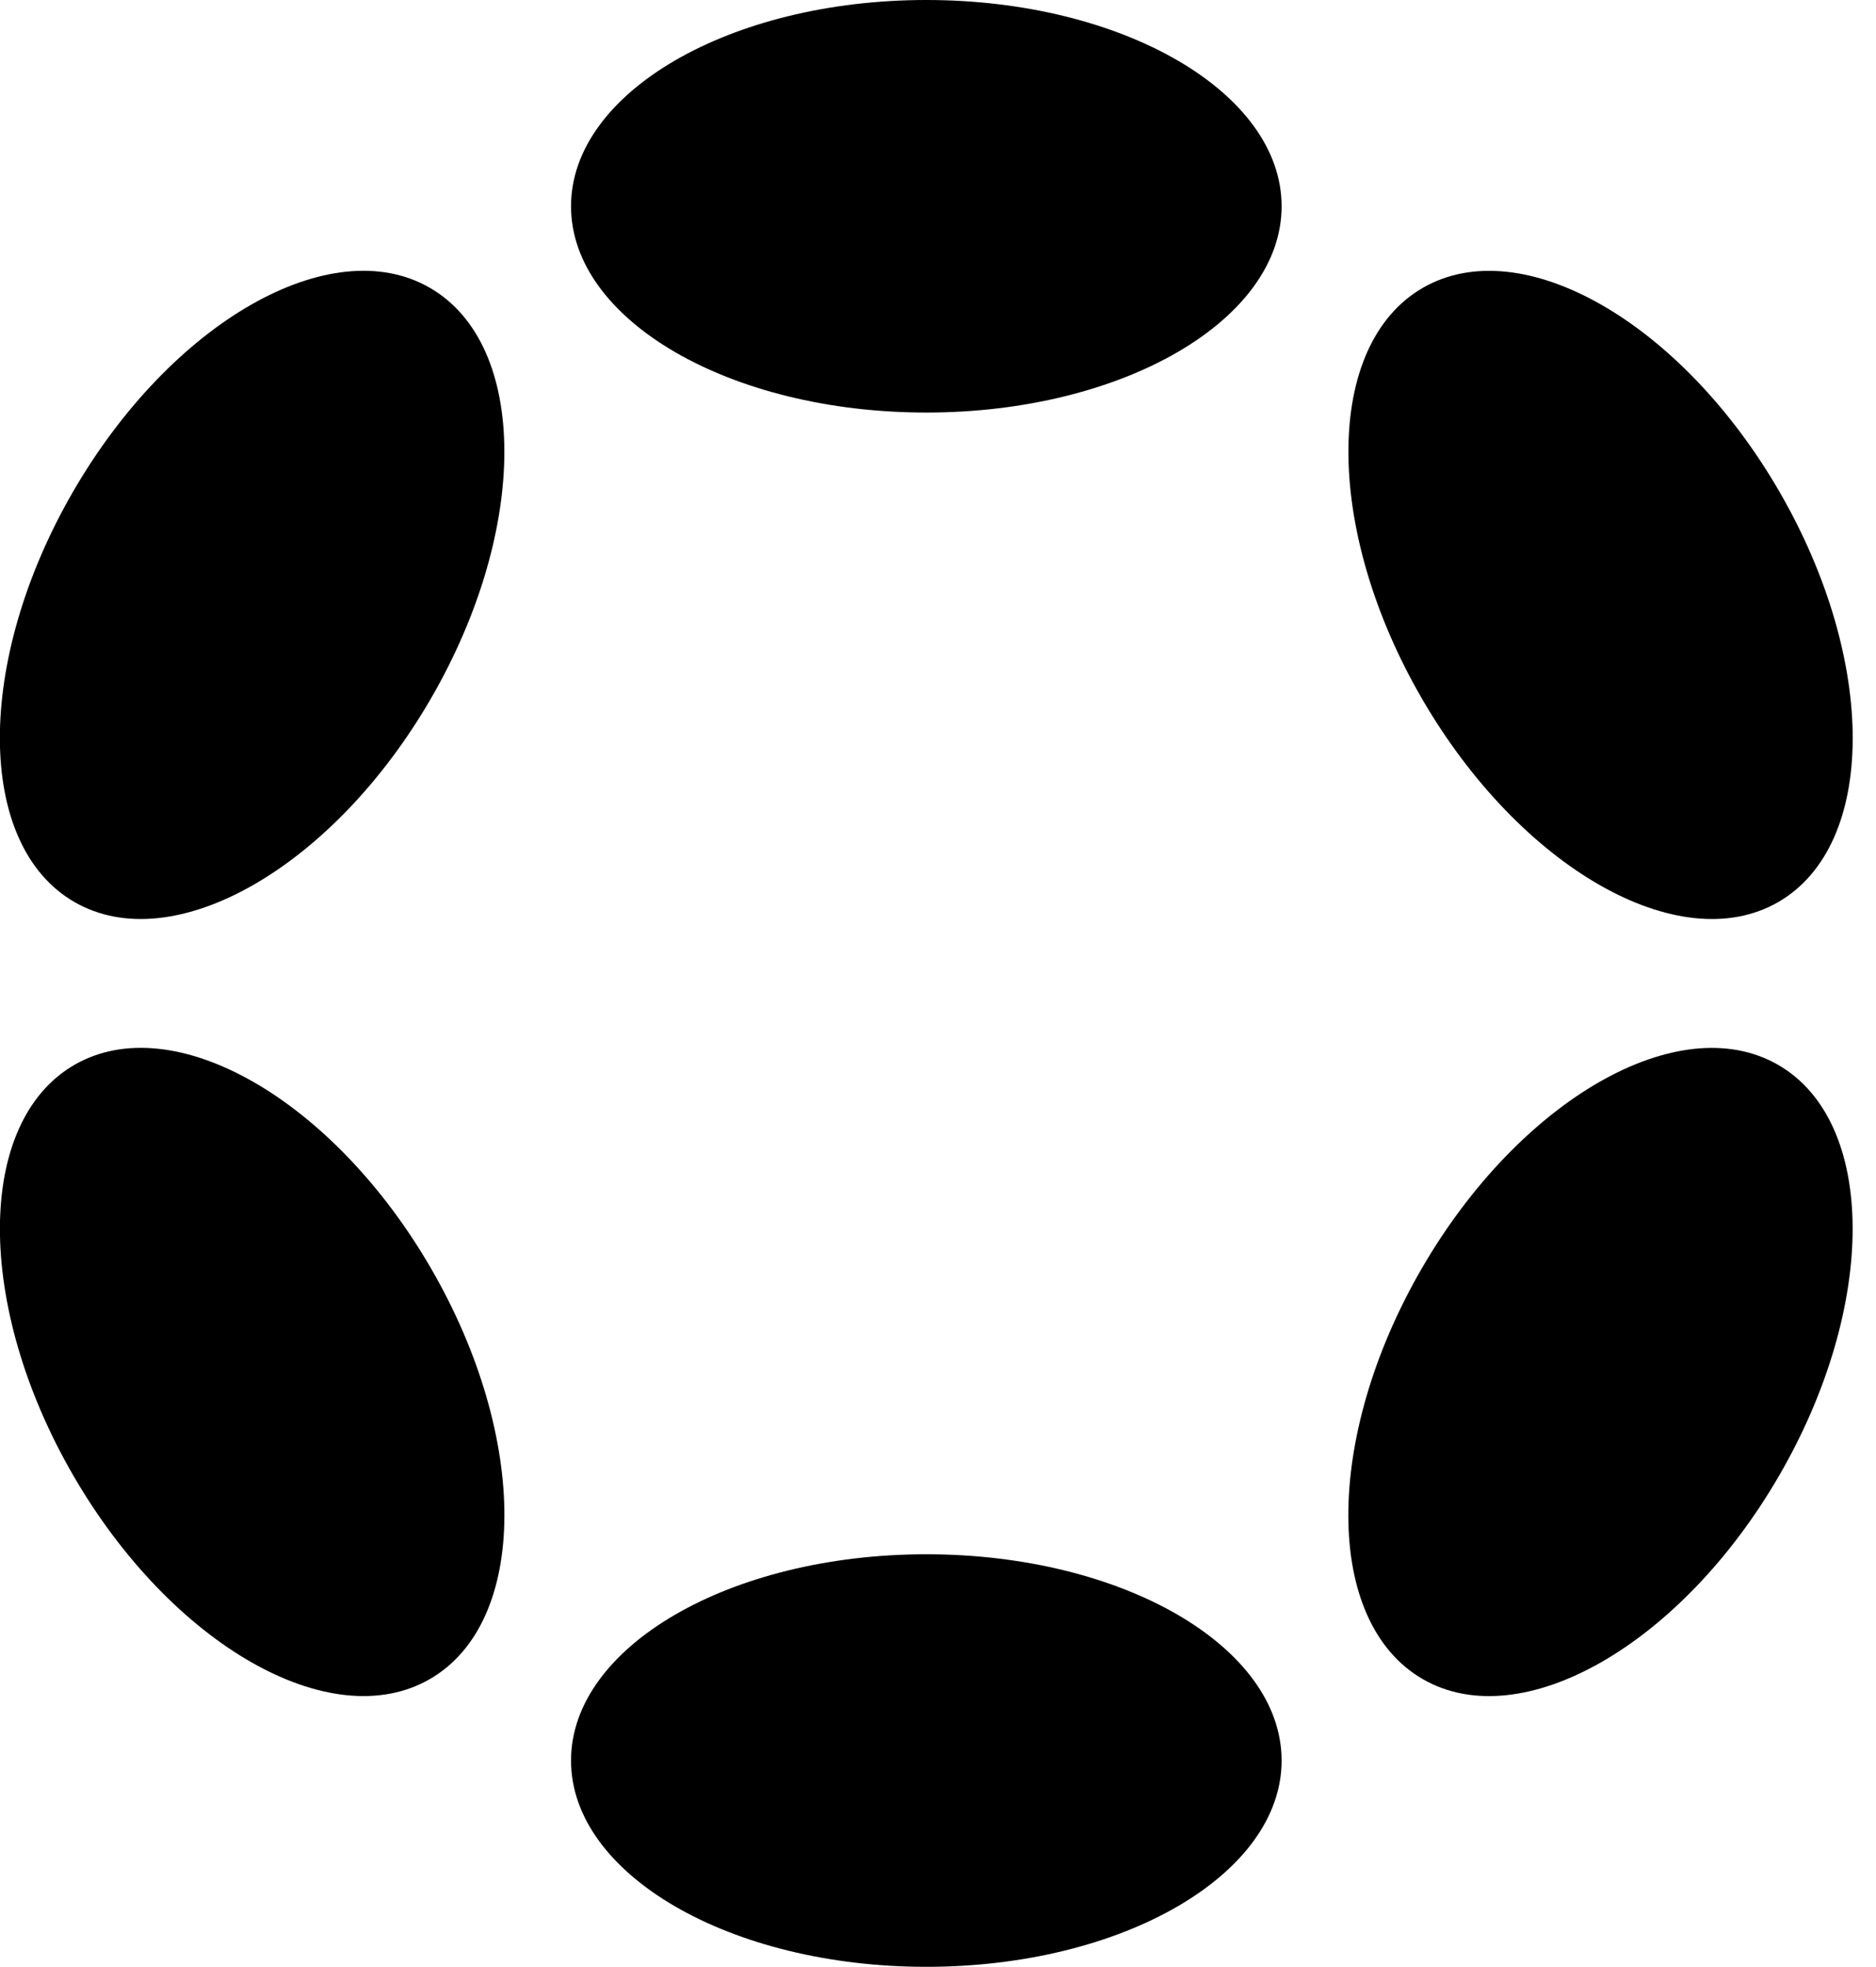
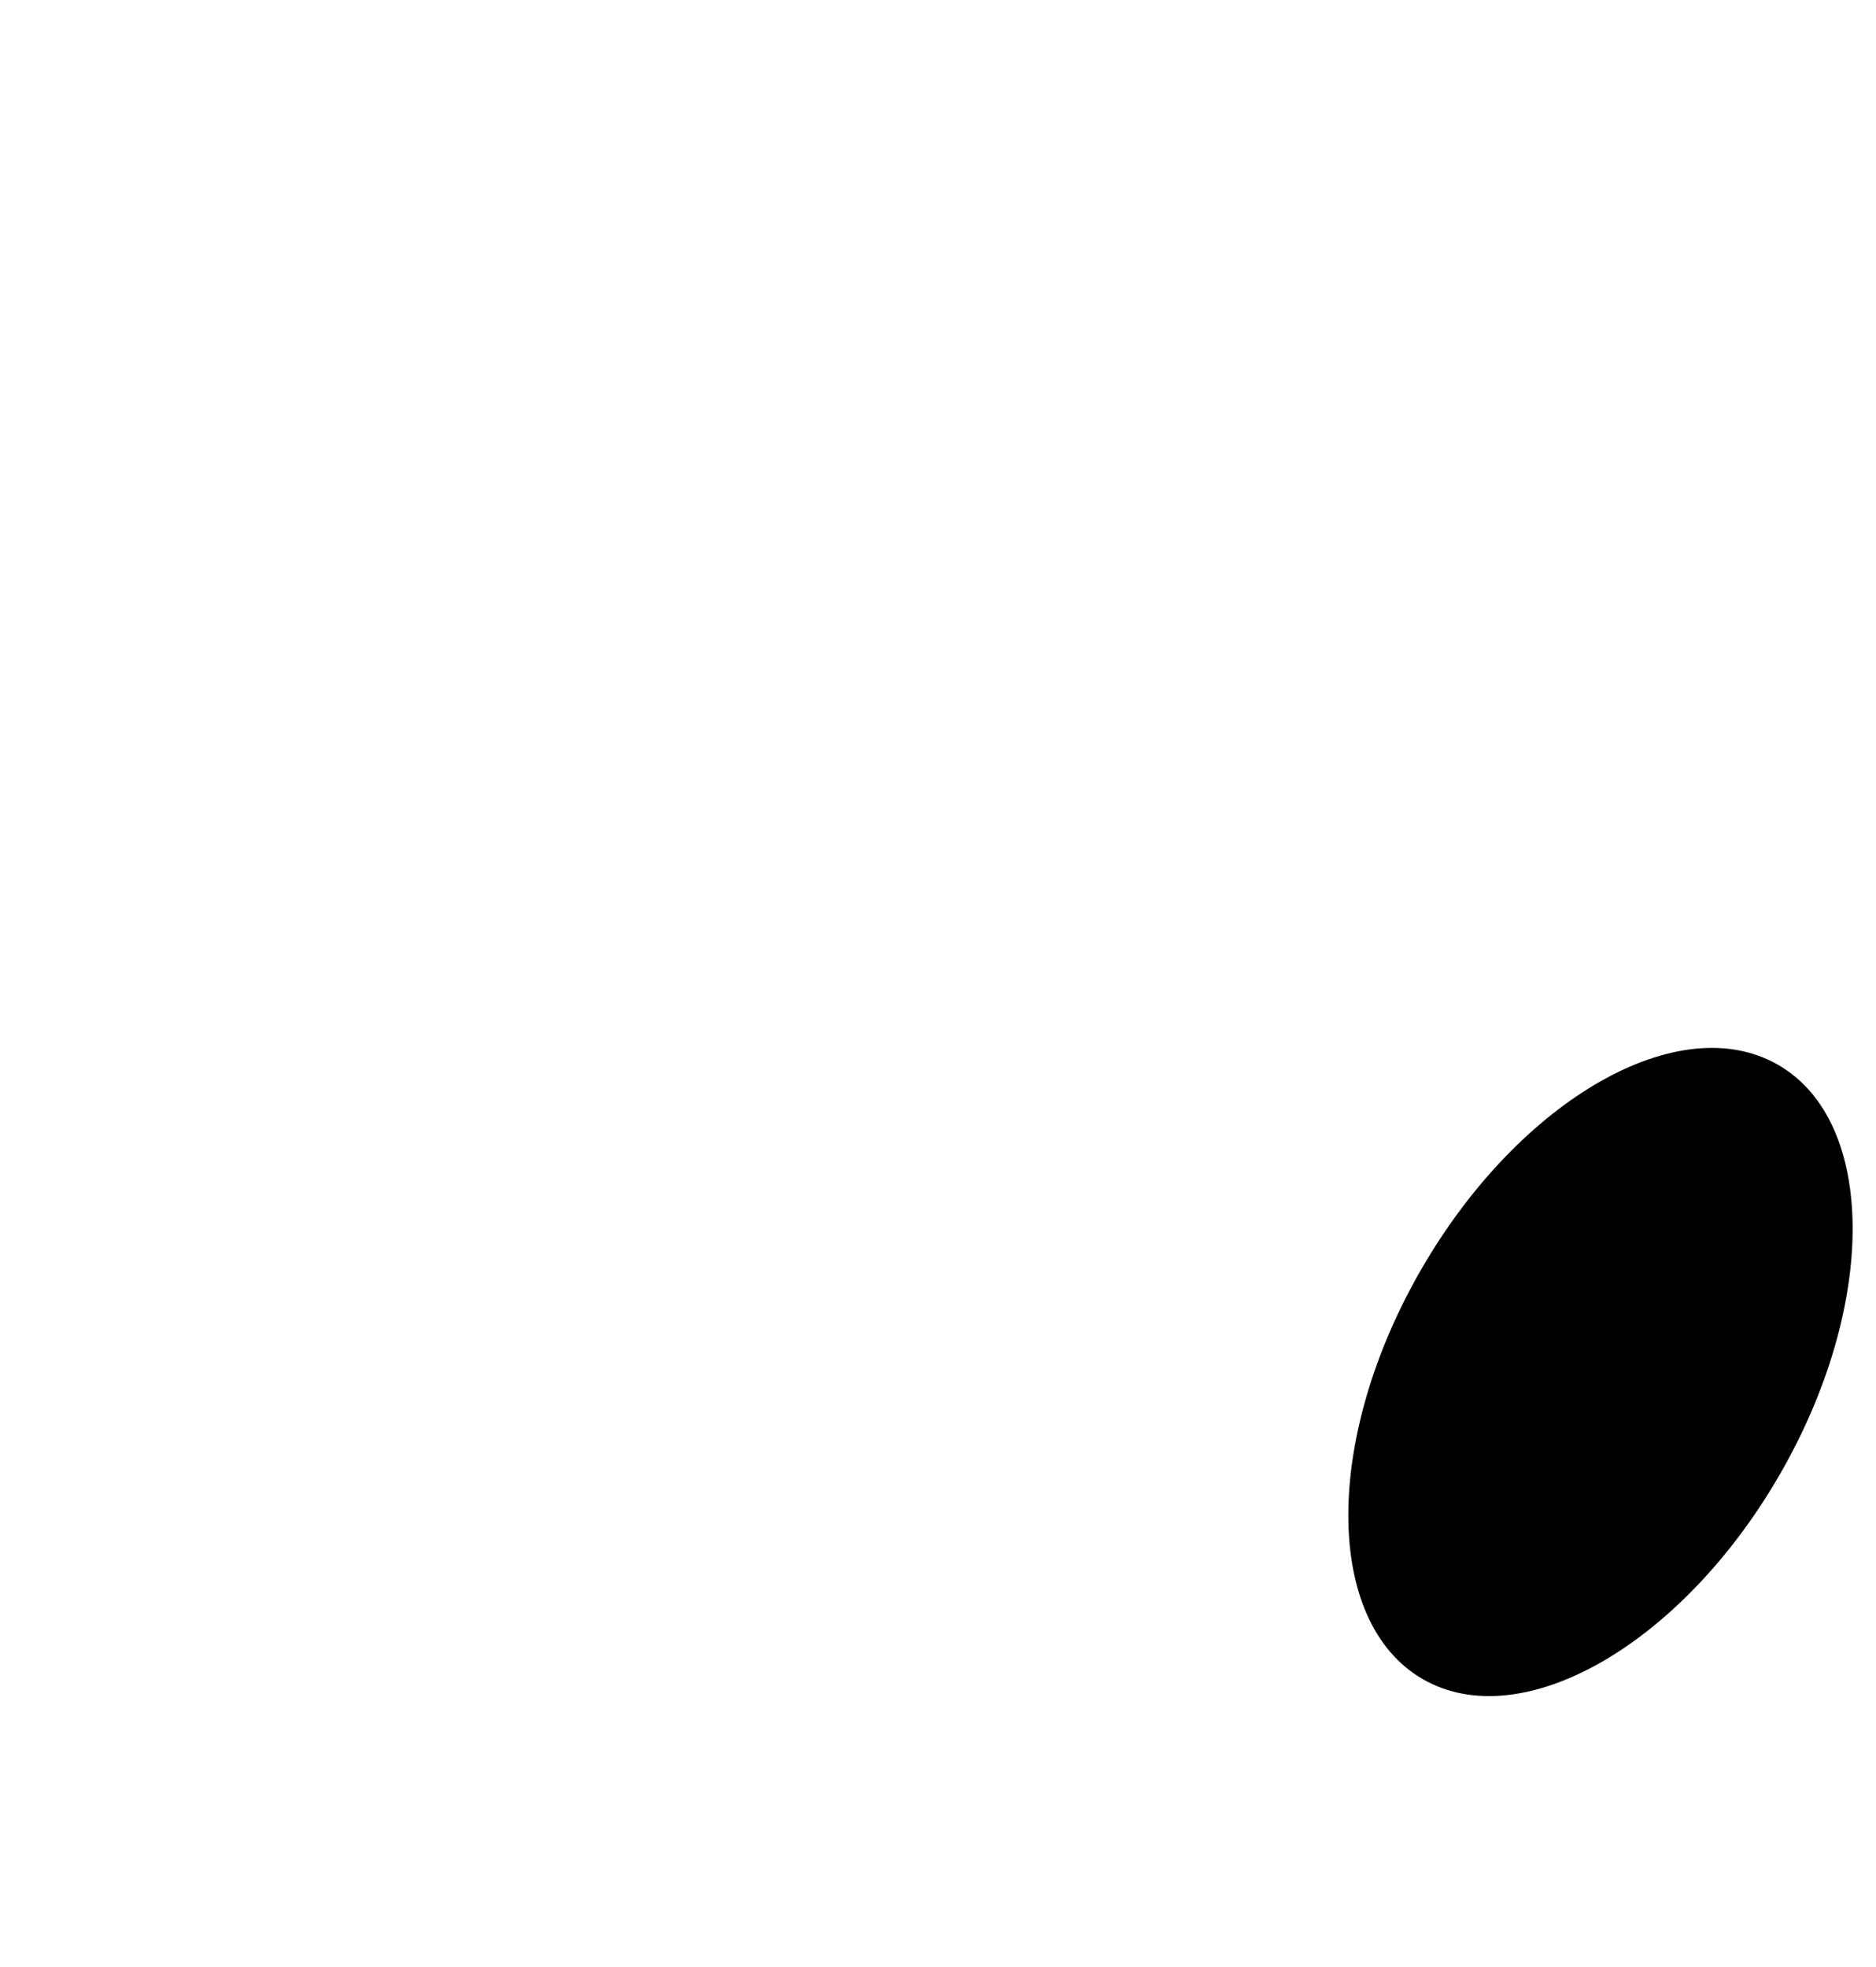
<svg xmlns="http://www.w3.org/2000/svg" fill="none" viewBox="0 0 62 65" height="65" width="62">
  <g clip-path="url(#clip0_3525_2565)">
-     <path fill="black" d="M30.614 13.633C37.099 13.633 42.356 10.581 42.356 6.817C42.356 3.052 37.099 0 30.614 0C24.129 0 18.872 3.052 18.872 6.817C18.872 10.581 24.129 13.633 30.614 13.633Z" />
-     <path fill="black" d="M30.614 64.995C37.099 64.995 42.356 61.943 42.356 58.179C42.356 54.414 37.099 51.362 30.614 51.362C24.129 51.362 18.872 54.414 18.872 58.179C18.872 61.943 24.129 64.995 30.614 64.995Z" />
-     <path fill="black" d="M14.25 23.069C17.493 17.463 17.472 11.392 14.203 9.509C10.935 7.625 5.657 10.642 2.414 16.248C-0.829 21.854 -0.807 27.925 2.461 29.809C5.729 31.692 11.008 28.675 14.25 23.069Z" />
    <path fill="black" d="M58.808 48.747C62.051 43.142 62.032 37.071 58.765 35.189C55.499 33.306 50.222 36.325 46.98 41.931C43.737 47.536 43.757 53.606 47.023 55.489C50.289 57.371 55.566 54.353 58.808 48.747Z" />
-     <path fill="black" d="M14.205 55.487C17.473 53.604 17.494 47.532 14.252 41.927C11.009 36.321 5.731 33.304 2.463 35.187C-0.806 37.071 -0.827 43.142 2.416 48.748C5.658 54.354 10.936 57.371 14.205 55.487Z" />
-     <path fill="black" d="M58.768 29.81C62.034 27.927 62.053 21.857 58.811 16.252C55.569 10.646 50.292 7.628 47.026 9.51C43.76 11.392 43.74 17.462 46.983 23.068C50.225 28.674 55.502 31.692 58.768 29.81Z" />
  </g>
  <defs>
    <clipPath id="clip0_3525_2565">
      <rect fill="white" height="65" width="61.232" />
    </clipPath>
  </defs>
</svg>